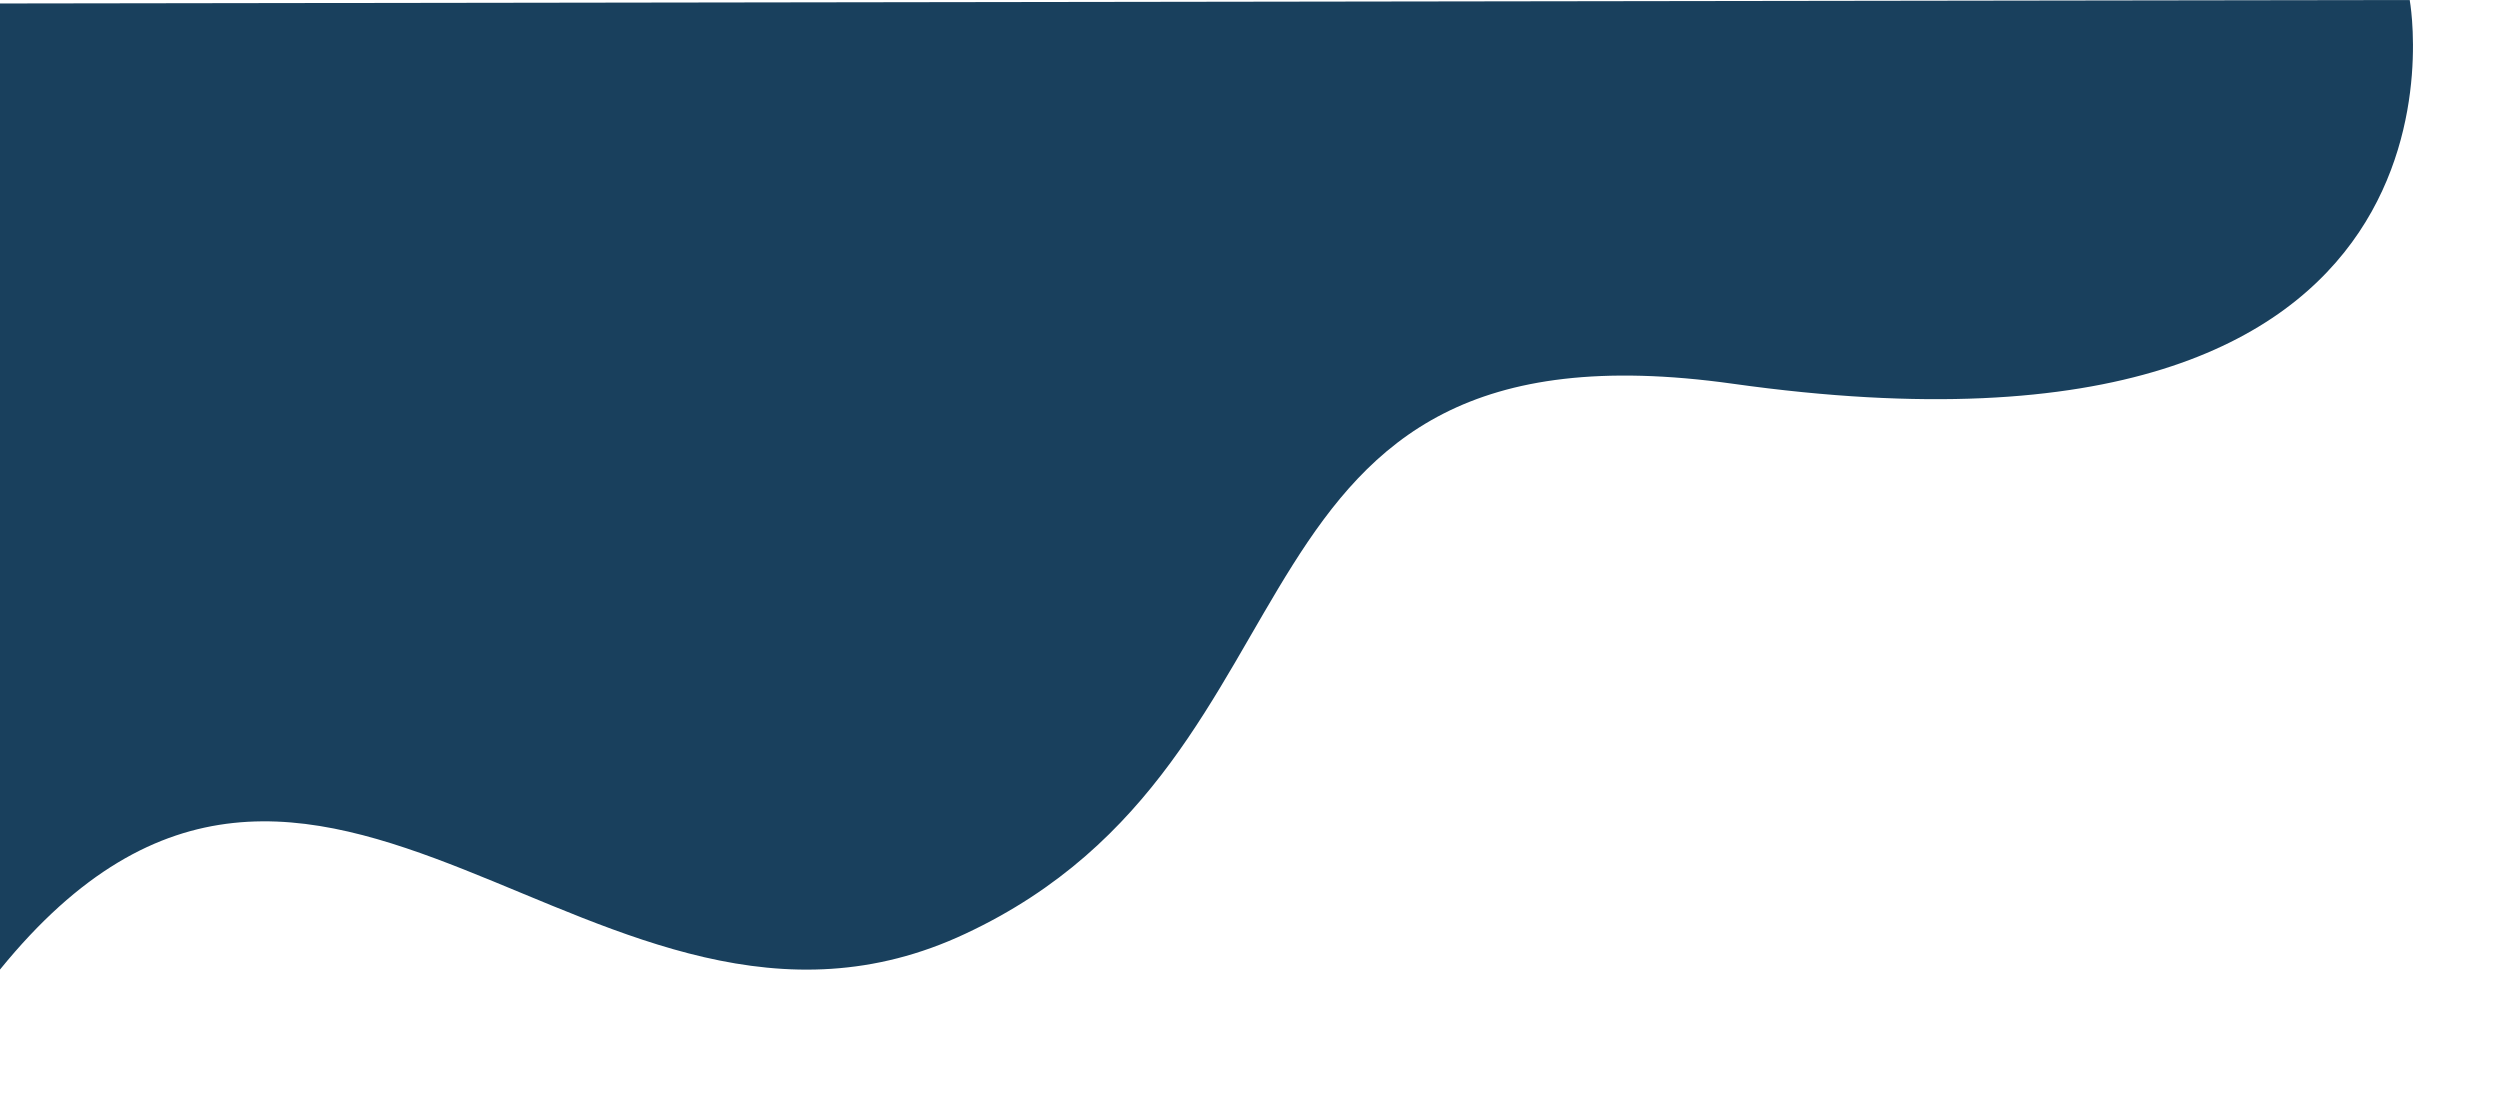
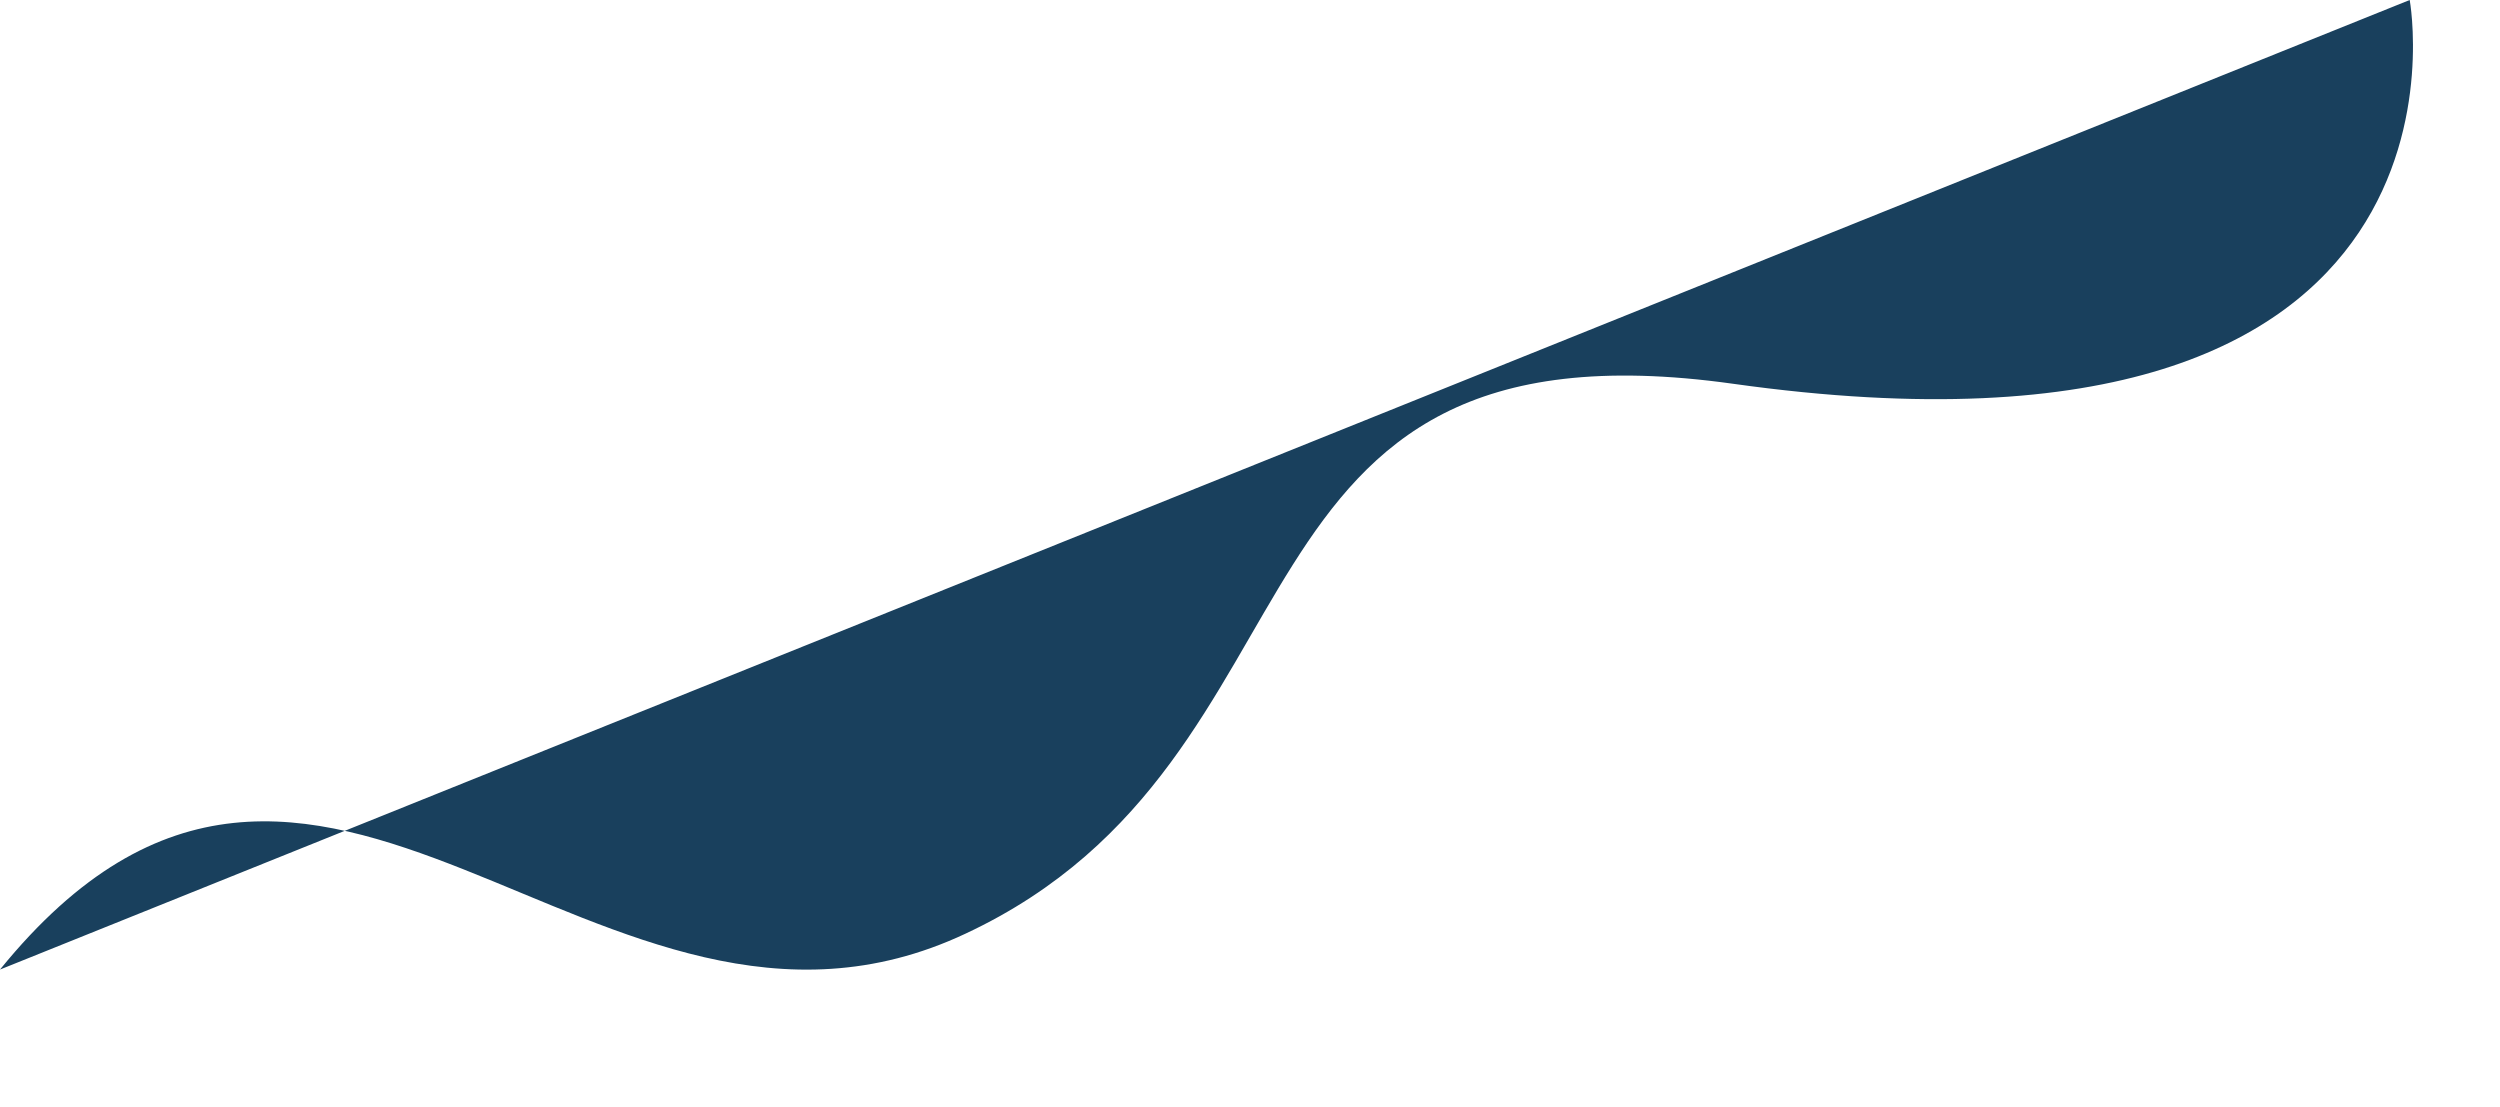
<svg xmlns="http://www.w3.org/2000/svg" fill="#000000" height="191.2" preserveAspectRatio="xMidYMid meet" version="1" viewBox="0.0 0.0 431.9 191.2" width="431.9" zoomAndPan="magnify">
  <g id="change1_1">
-     <path d="M416.3,0c0,0,15.6,84.9-116.9,66.3c-91.2-12.8-67.4,64.5-132.6,95C103.2,191.2,55,99.8,0,167.5V0.6L416.3,0z" fill="#19405d" />
+     <path d="M416.3,0c0,0,15.6,84.9-116.9,66.3c-91.2-12.8-67.4,64.5-132.6,95C103.2,191.2,55,99.8,0,167.5L416.3,0z" fill="#19405d" />
  </g>
</svg>